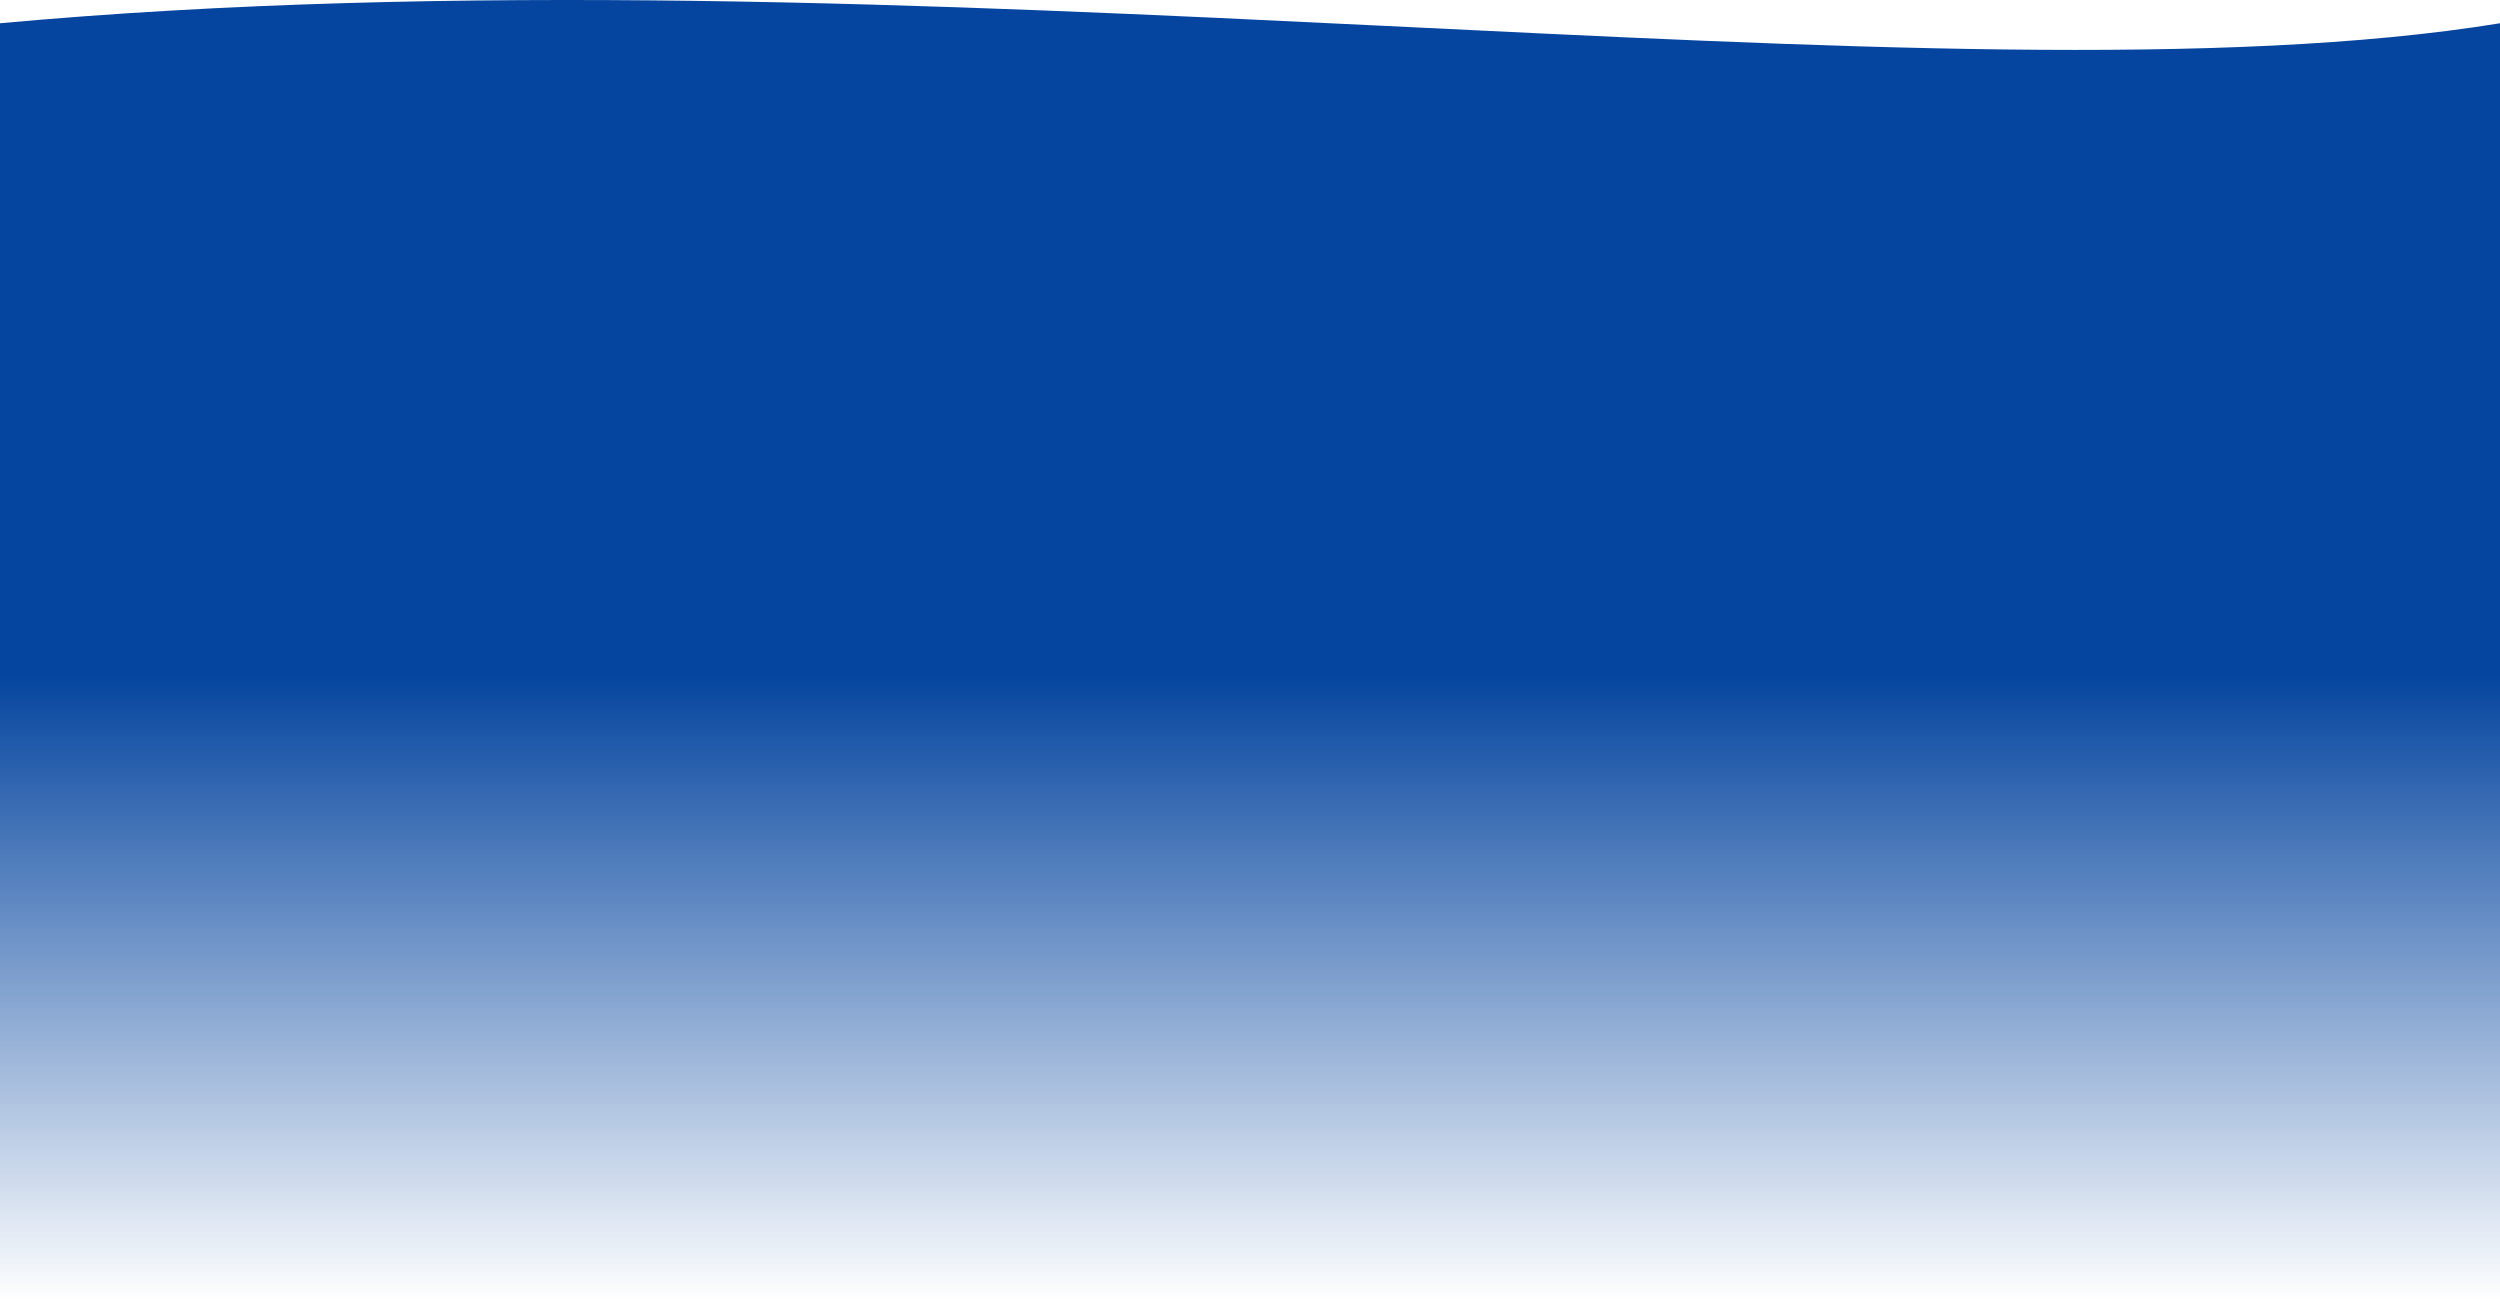
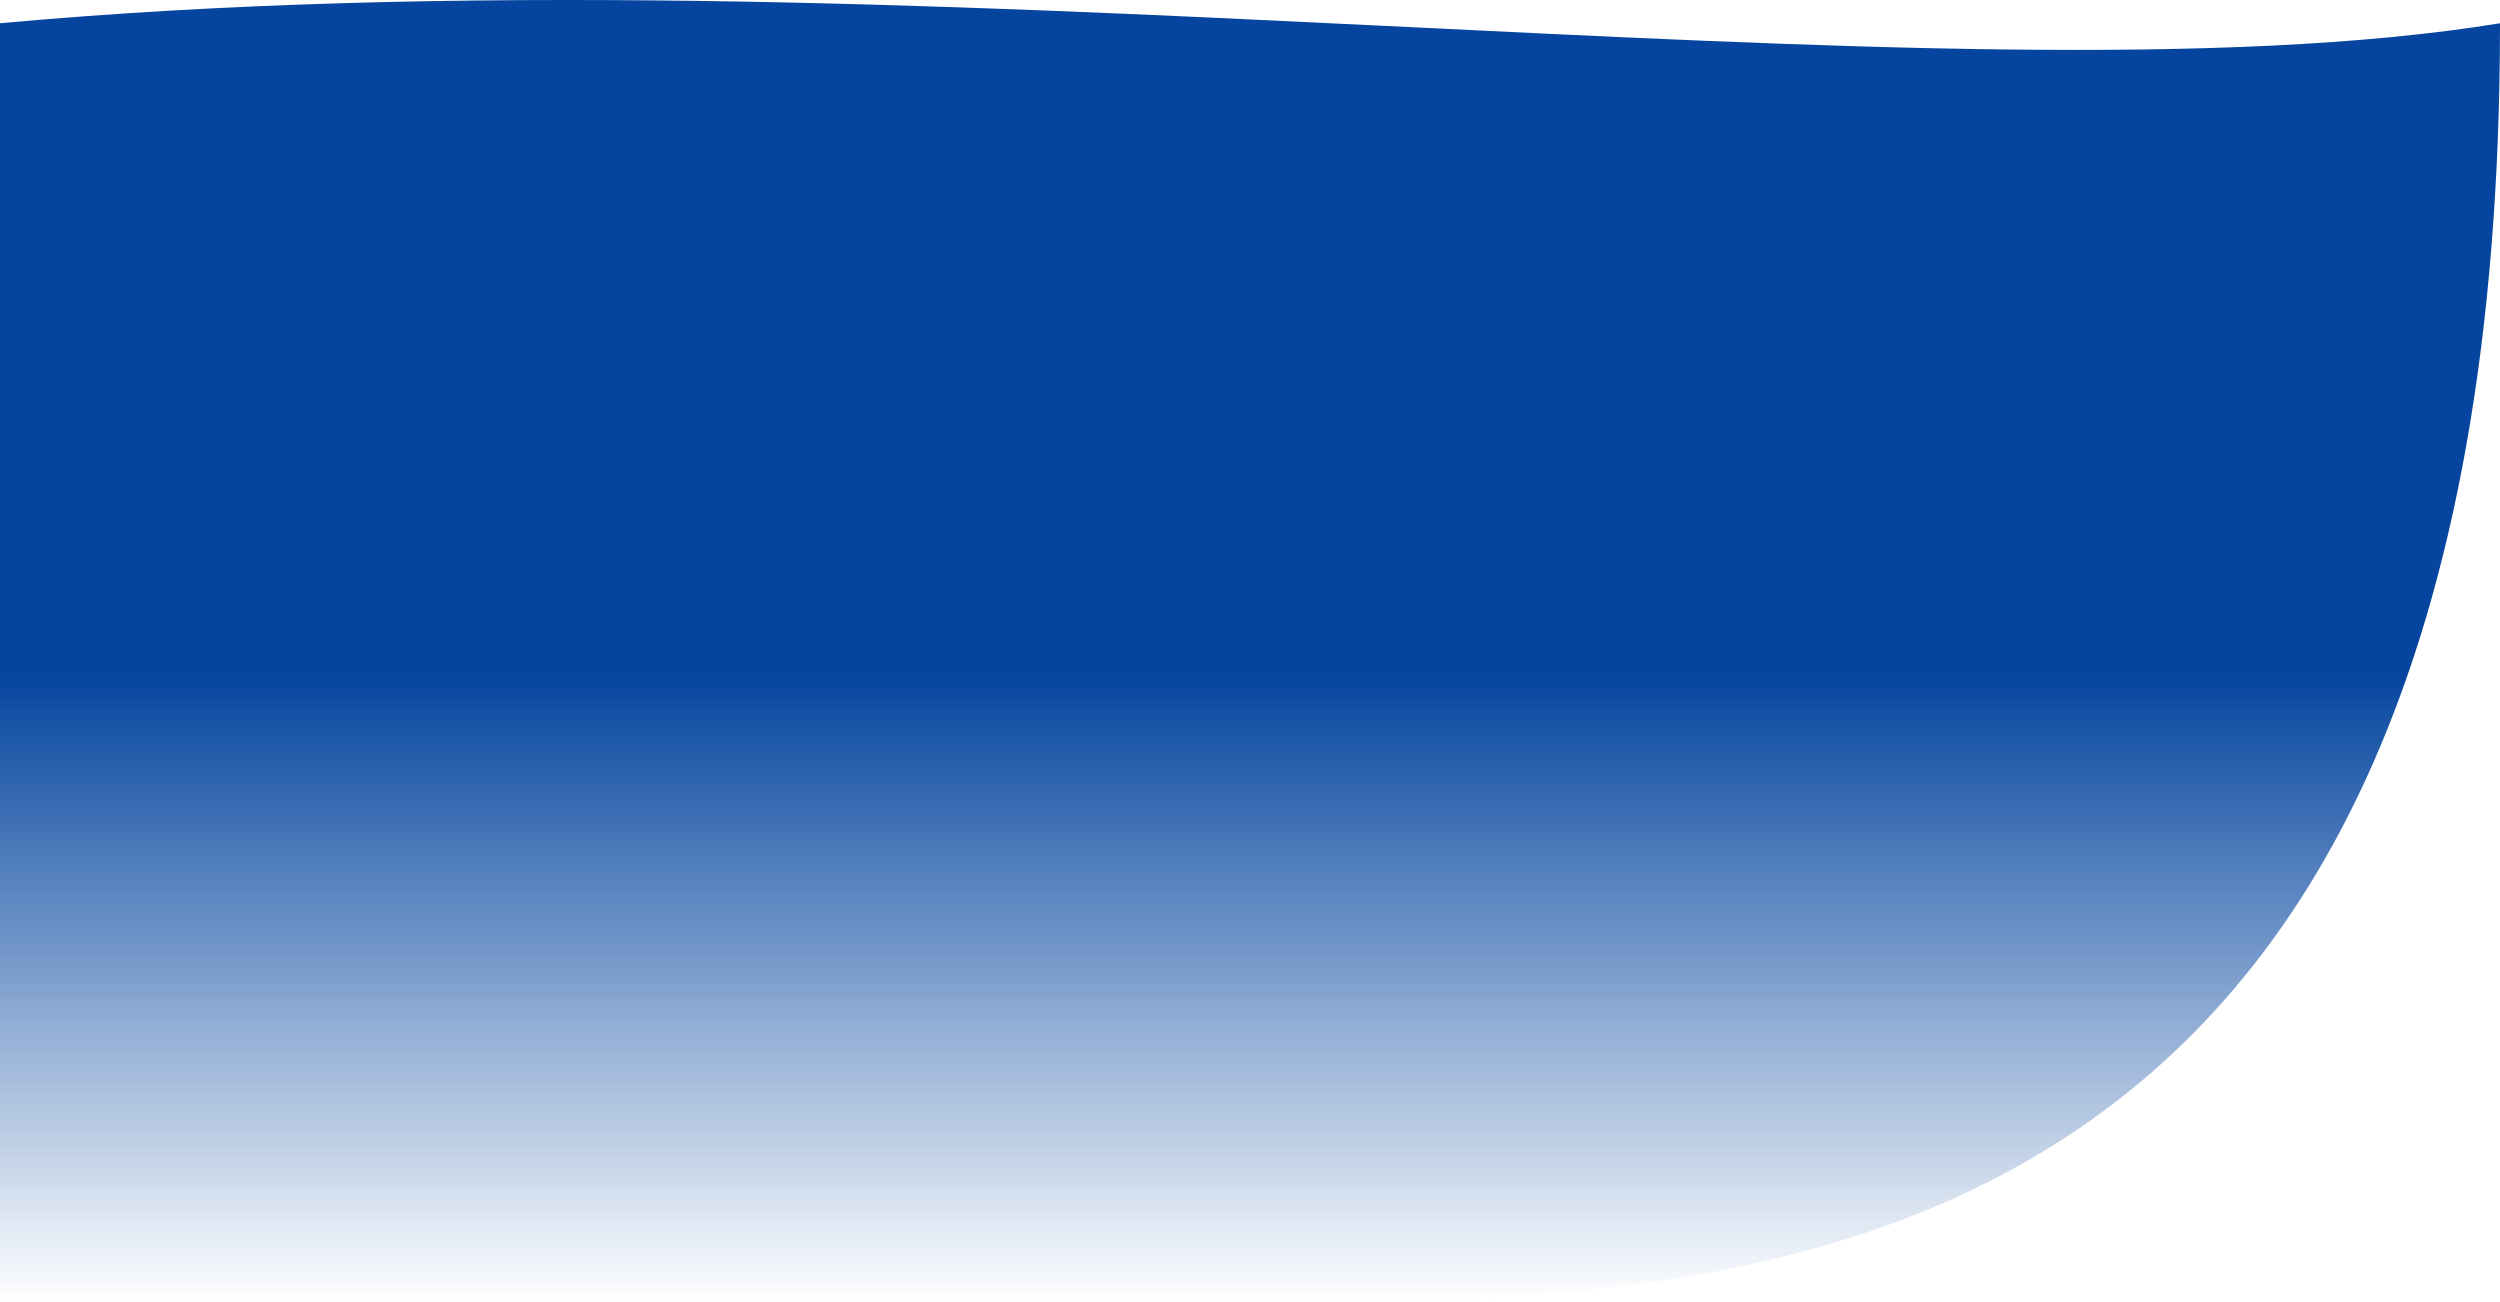
<svg xmlns="http://www.w3.org/2000/svg" width="1440" height="750" viewBox="0 0 1440 750" fill="none">
-   <path d="M0 13.393C522 -34.402 1122.75 65.124 1440 13.393C1440 301.056 1440 750 1440 750C1440 750 1001.18 750 720 750H0V13.393Z" fill="url(#paint0_linear_223_441)" />
+   <path d="M0 13.393C522 -34.402 1122.75 65.124 1440 13.393C1440 750 1001.18 750 720 750H0V13.393Z" fill="url(#paint0_linear_223_441)" />
  <defs>
    <linearGradient id="paint0_linear_223_441" x1="720" y1="0" x2="720" y2="750" gradientUnits="userSpaceOnUse">
      <stop offset="0.518" stop-color="#05459F" />
      <stop offset="1" stop-color="#05459F" stop-opacity="0" />
    </linearGradient>
  </defs>
</svg>